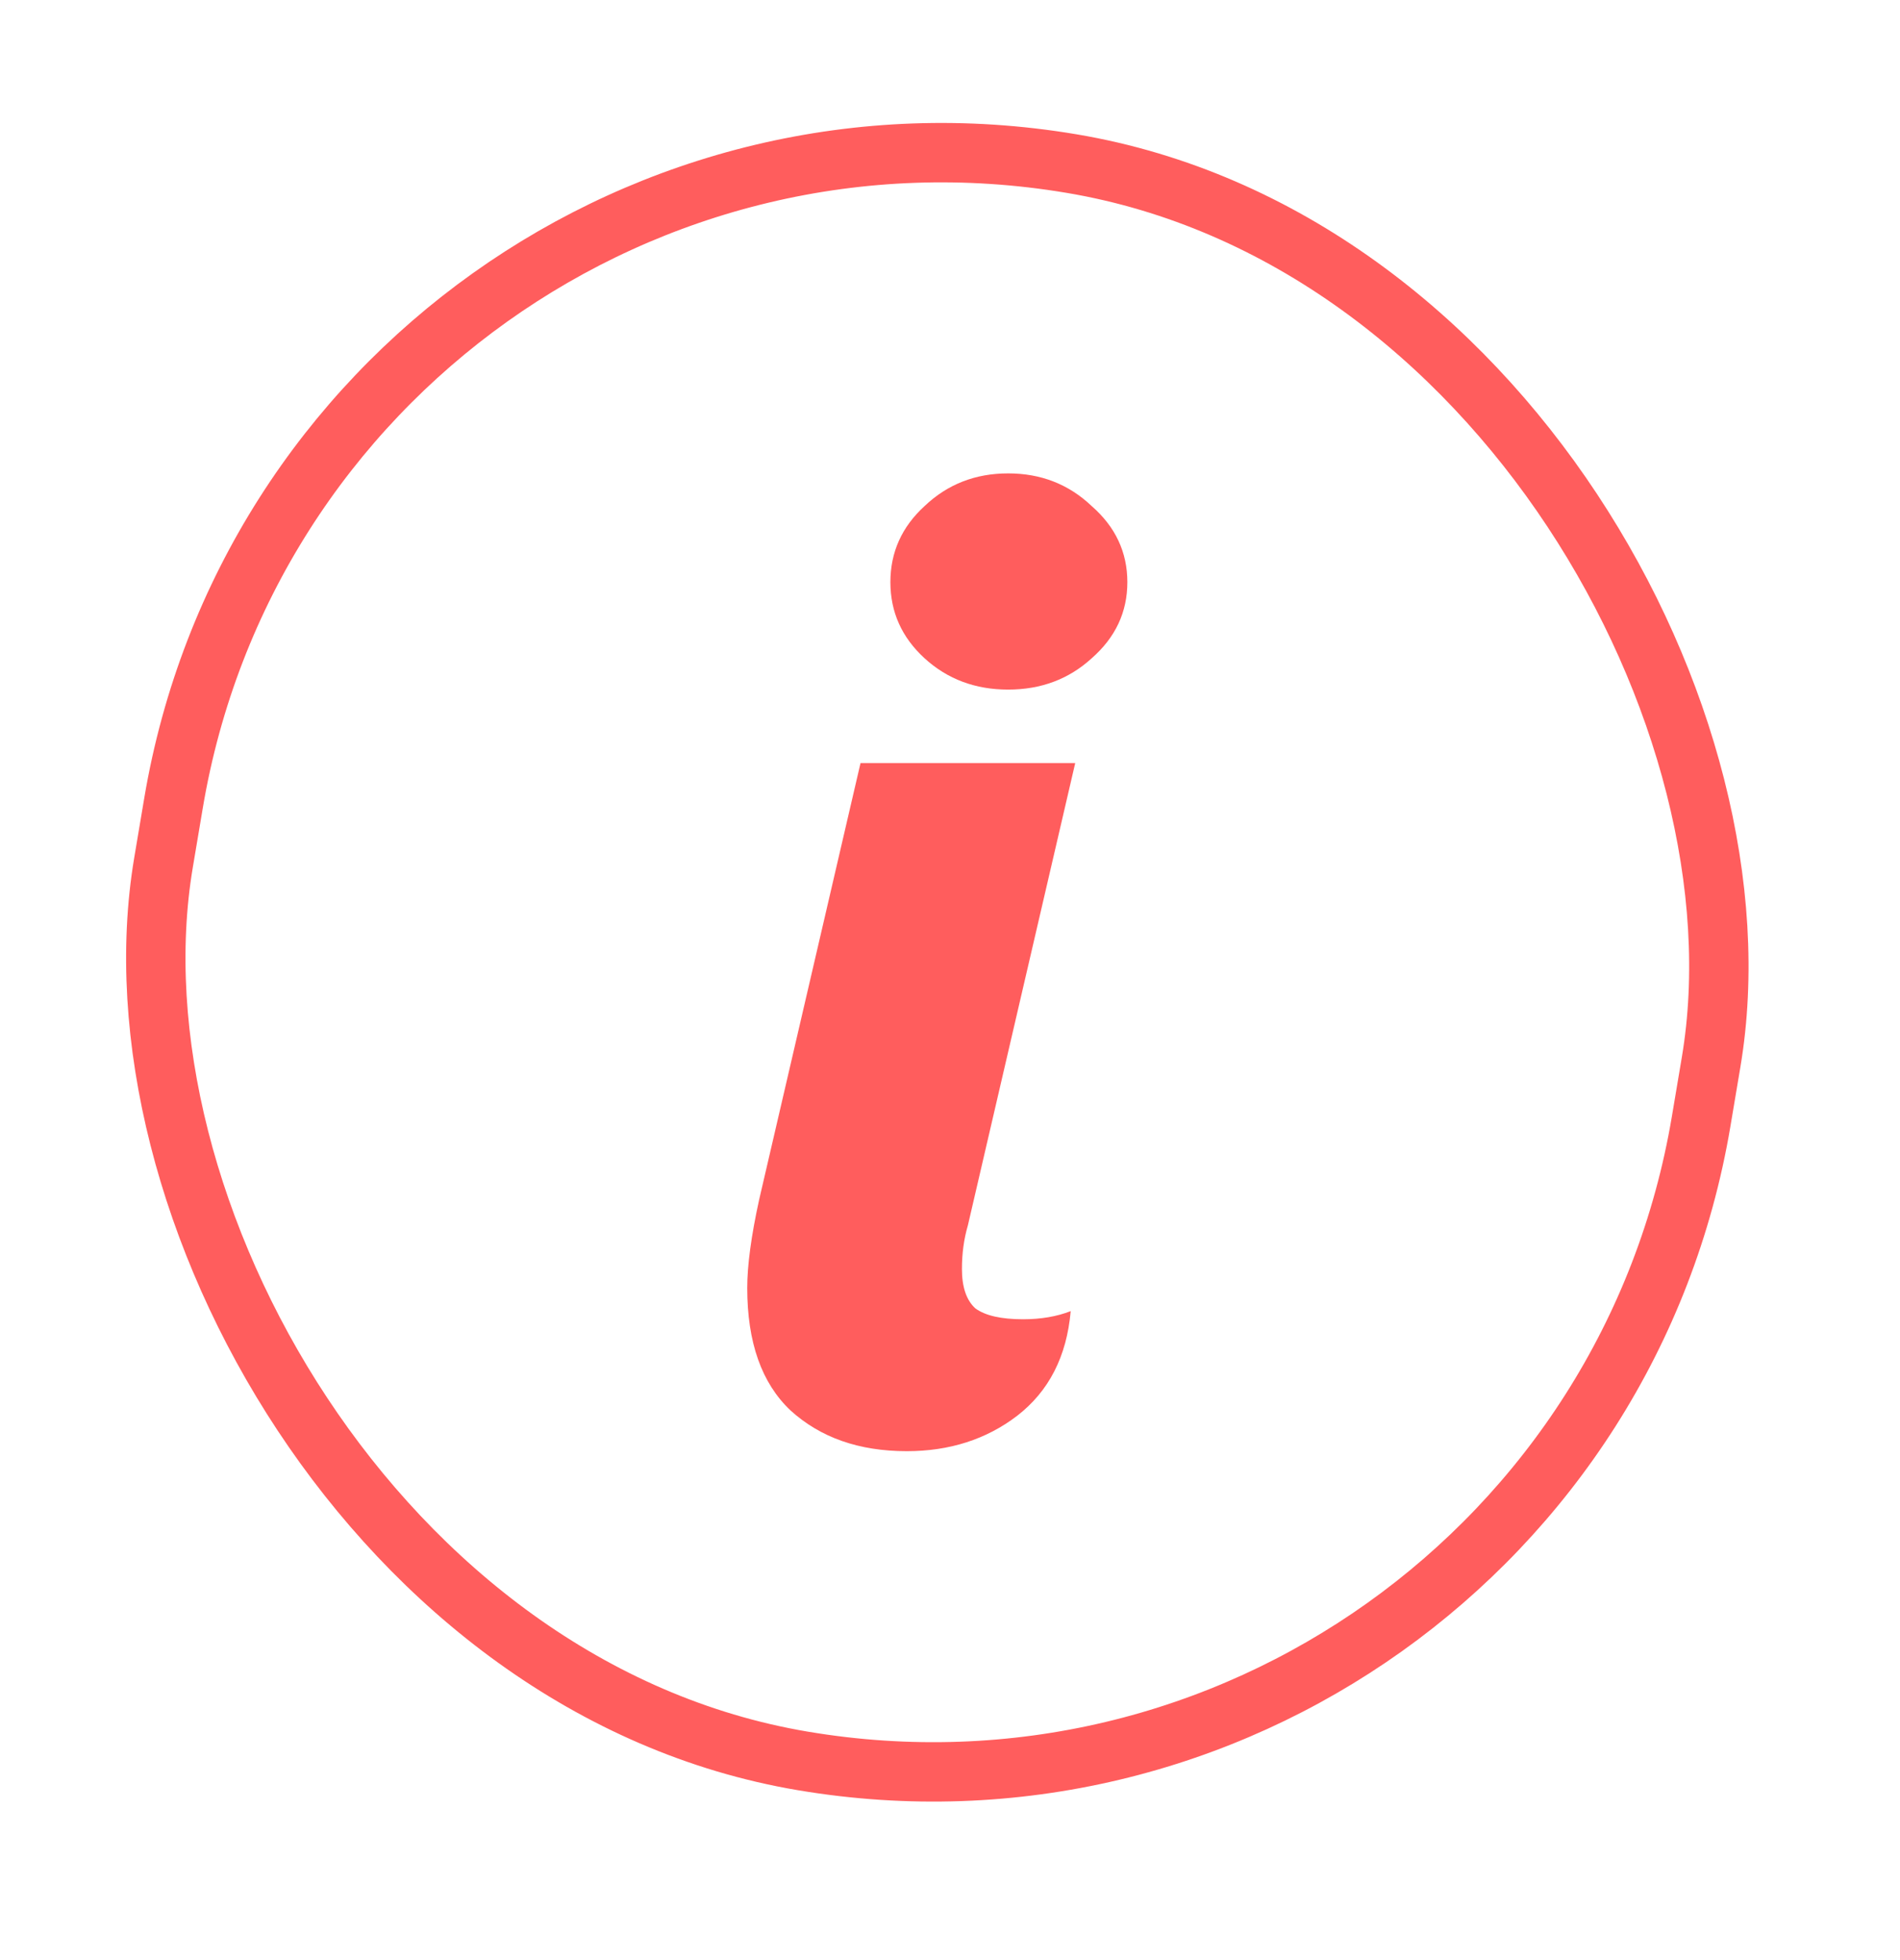
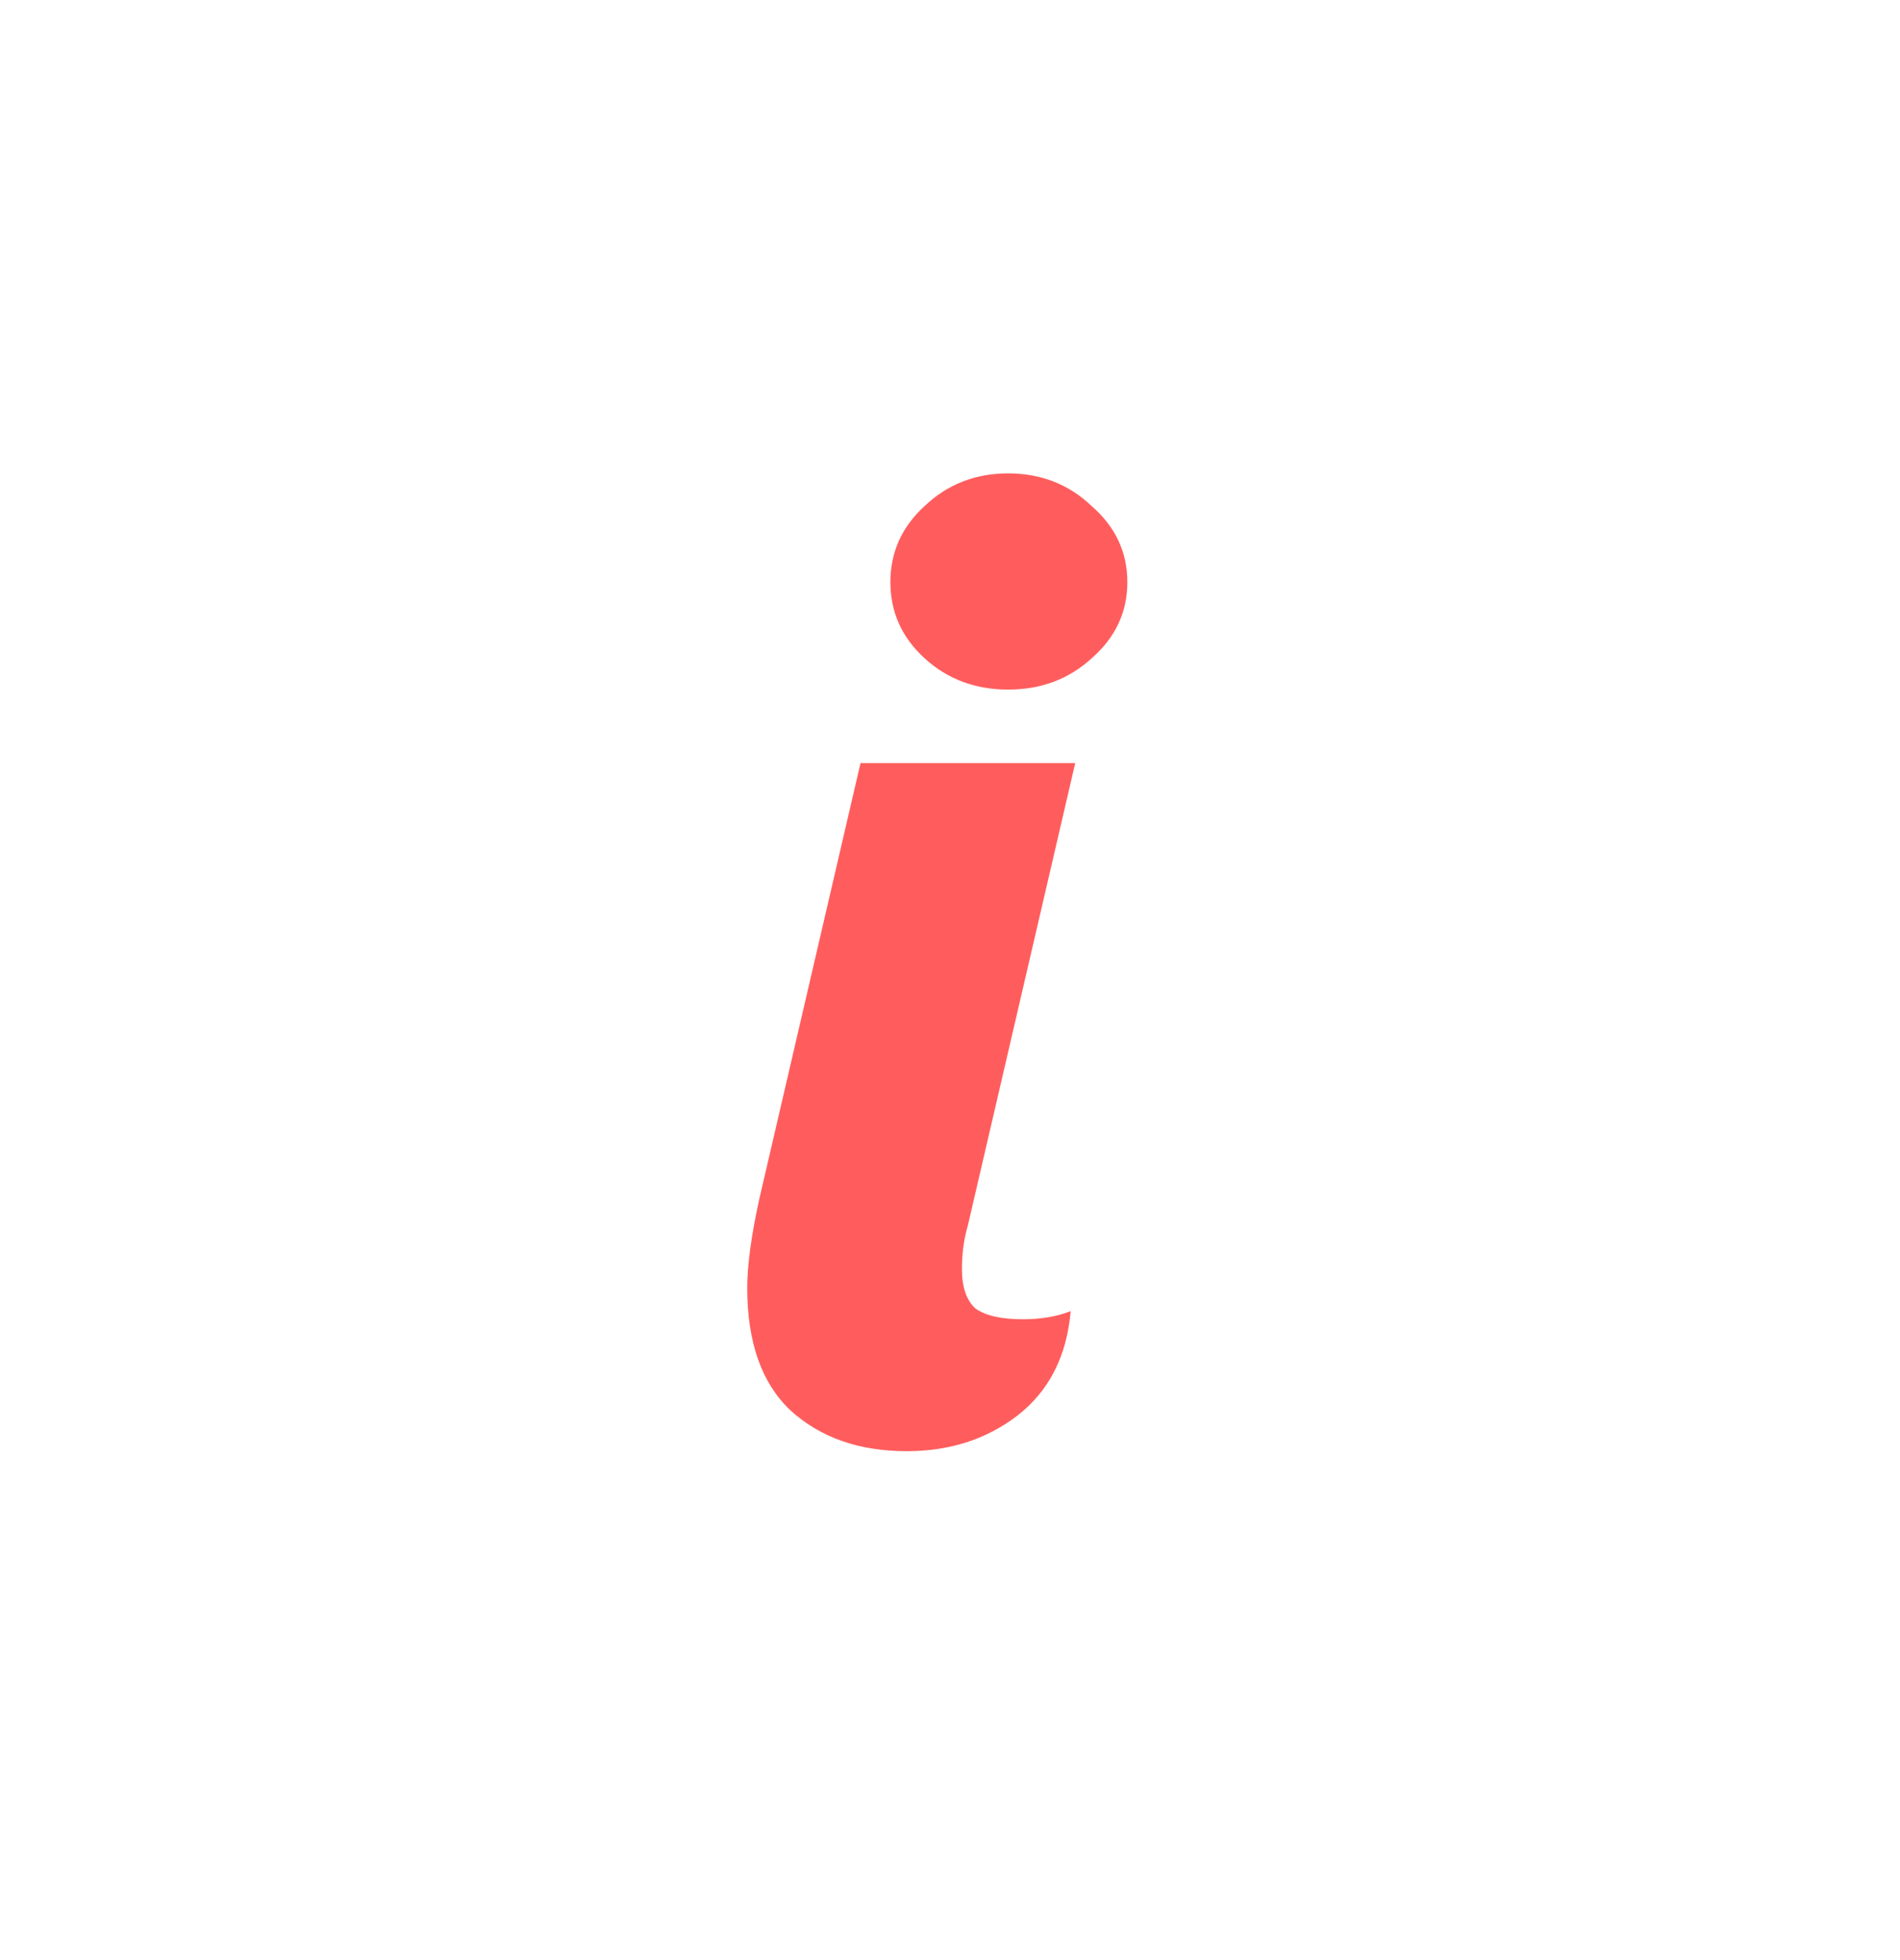
<svg xmlns="http://www.w3.org/2000/svg" width="32" height="33" viewBox="0 0 32 33" fill="none">
  <path d="M16.979 11.61C16.427 11.61 15.958 11.435 15.573 11.084C15.188 10.732 14.996 10.305 14.996 9.801C14.996 9.298 15.188 8.87 15.573 8.519C15.958 8.153 16.427 7.97 16.979 7.97C17.531 7.97 18 8.153 18.385 8.519C18.787 8.87 18.987 9.298 18.987 9.801C18.987 10.305 18.787 10.732 18.385 11.084C18 11.435 17.531 11.61 16.979 11.61ZM15.272 24.432C14.468 24.432 13.816 24.203 13.313 23.745C12.828 23.287 12.585 22.6 12.585 21.684C12.585 21.303 12.652 20.807 12.786 20.196L14.493 12.847L18.109 12.847L16.301 20.631C16.234 20.86 16.201 21.104 16.201 21.364C16.201 21.669 16.276 21.89 16.427 22.028C16.594 22.15 16.862 22.211 17.23 22.211C17.531 22.211 17.799 22.165 18.033 22.074C17.966 22.837 17.665 23.424 17.13 23.837C16.611 24.233 15.992 24.432 15.272 24.432Z" fill="#FF5D5D" />
-   <rect x="5.1" y="0.576" width="26.261" height="27.271" rx="13.13" transform="rotate(9.549 5.1 0.576)" stroke="#FF5D5D" />
</svg>